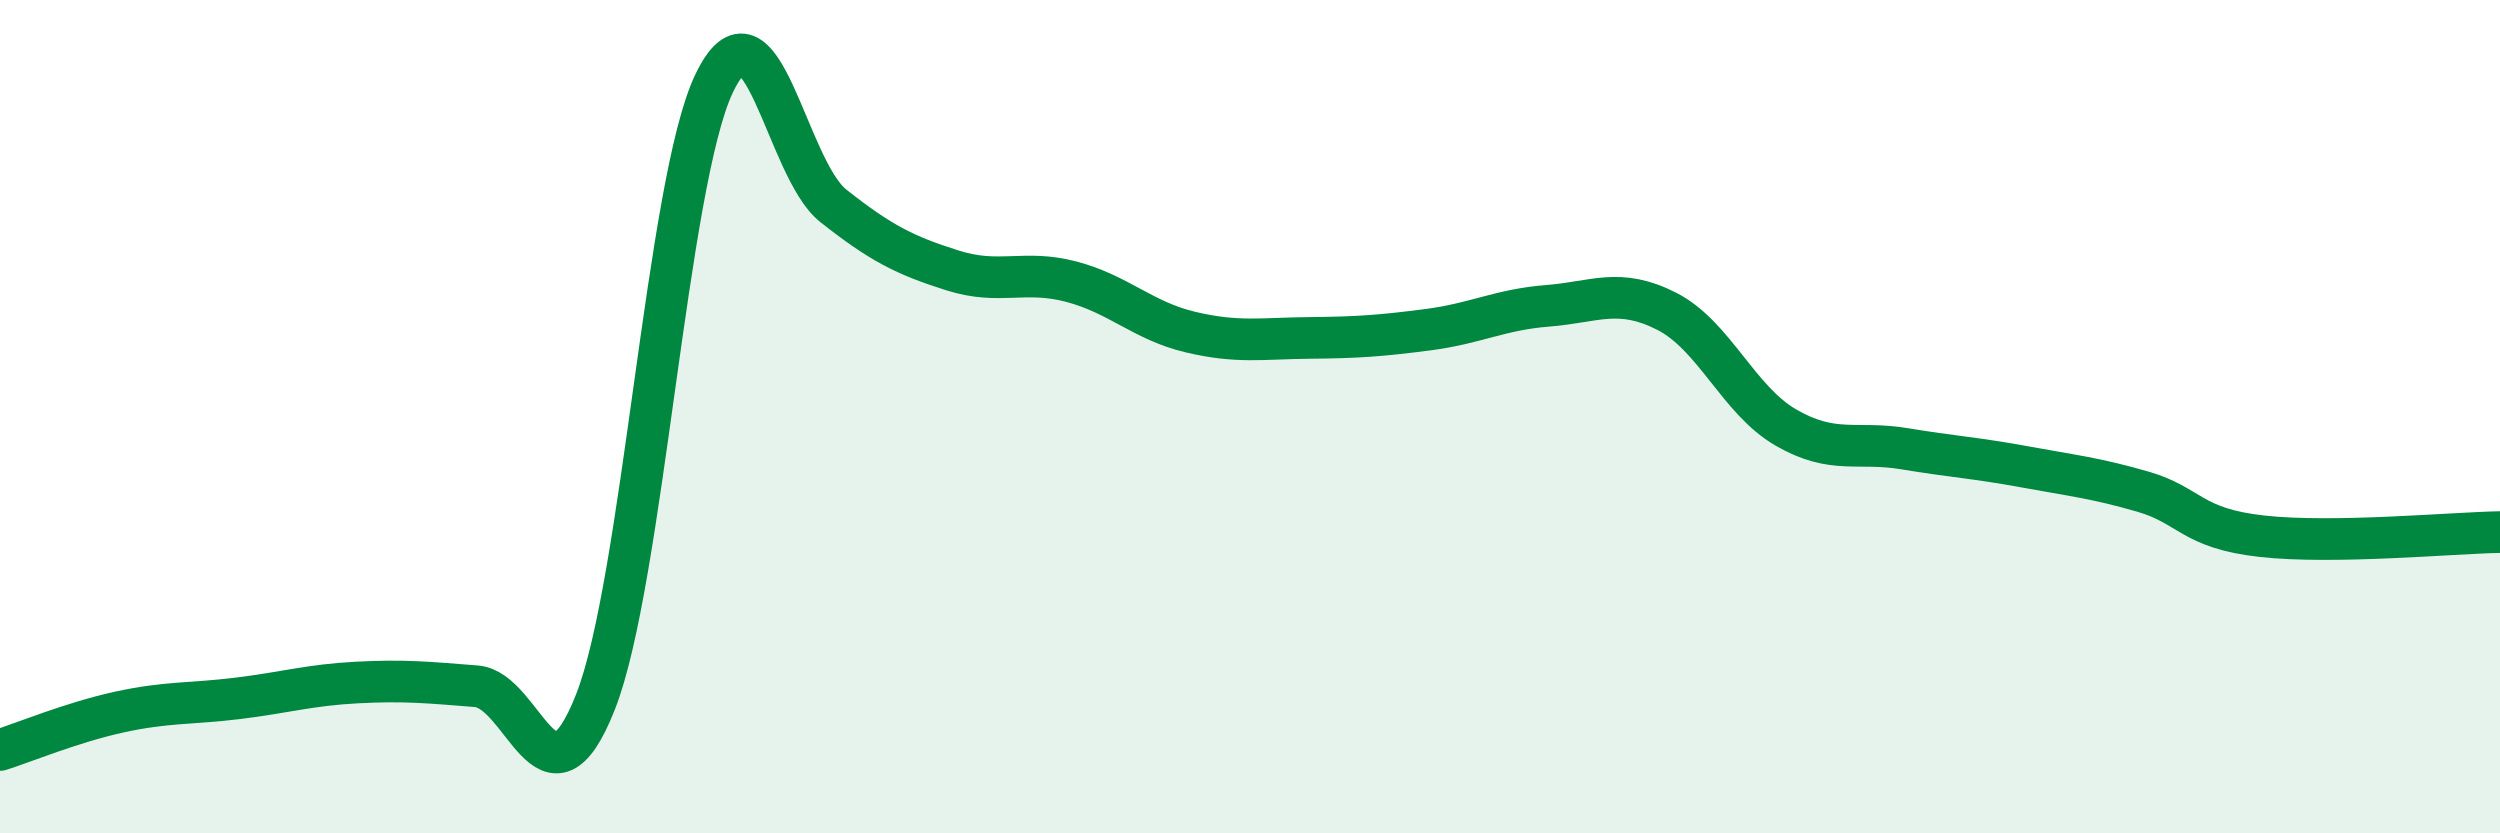
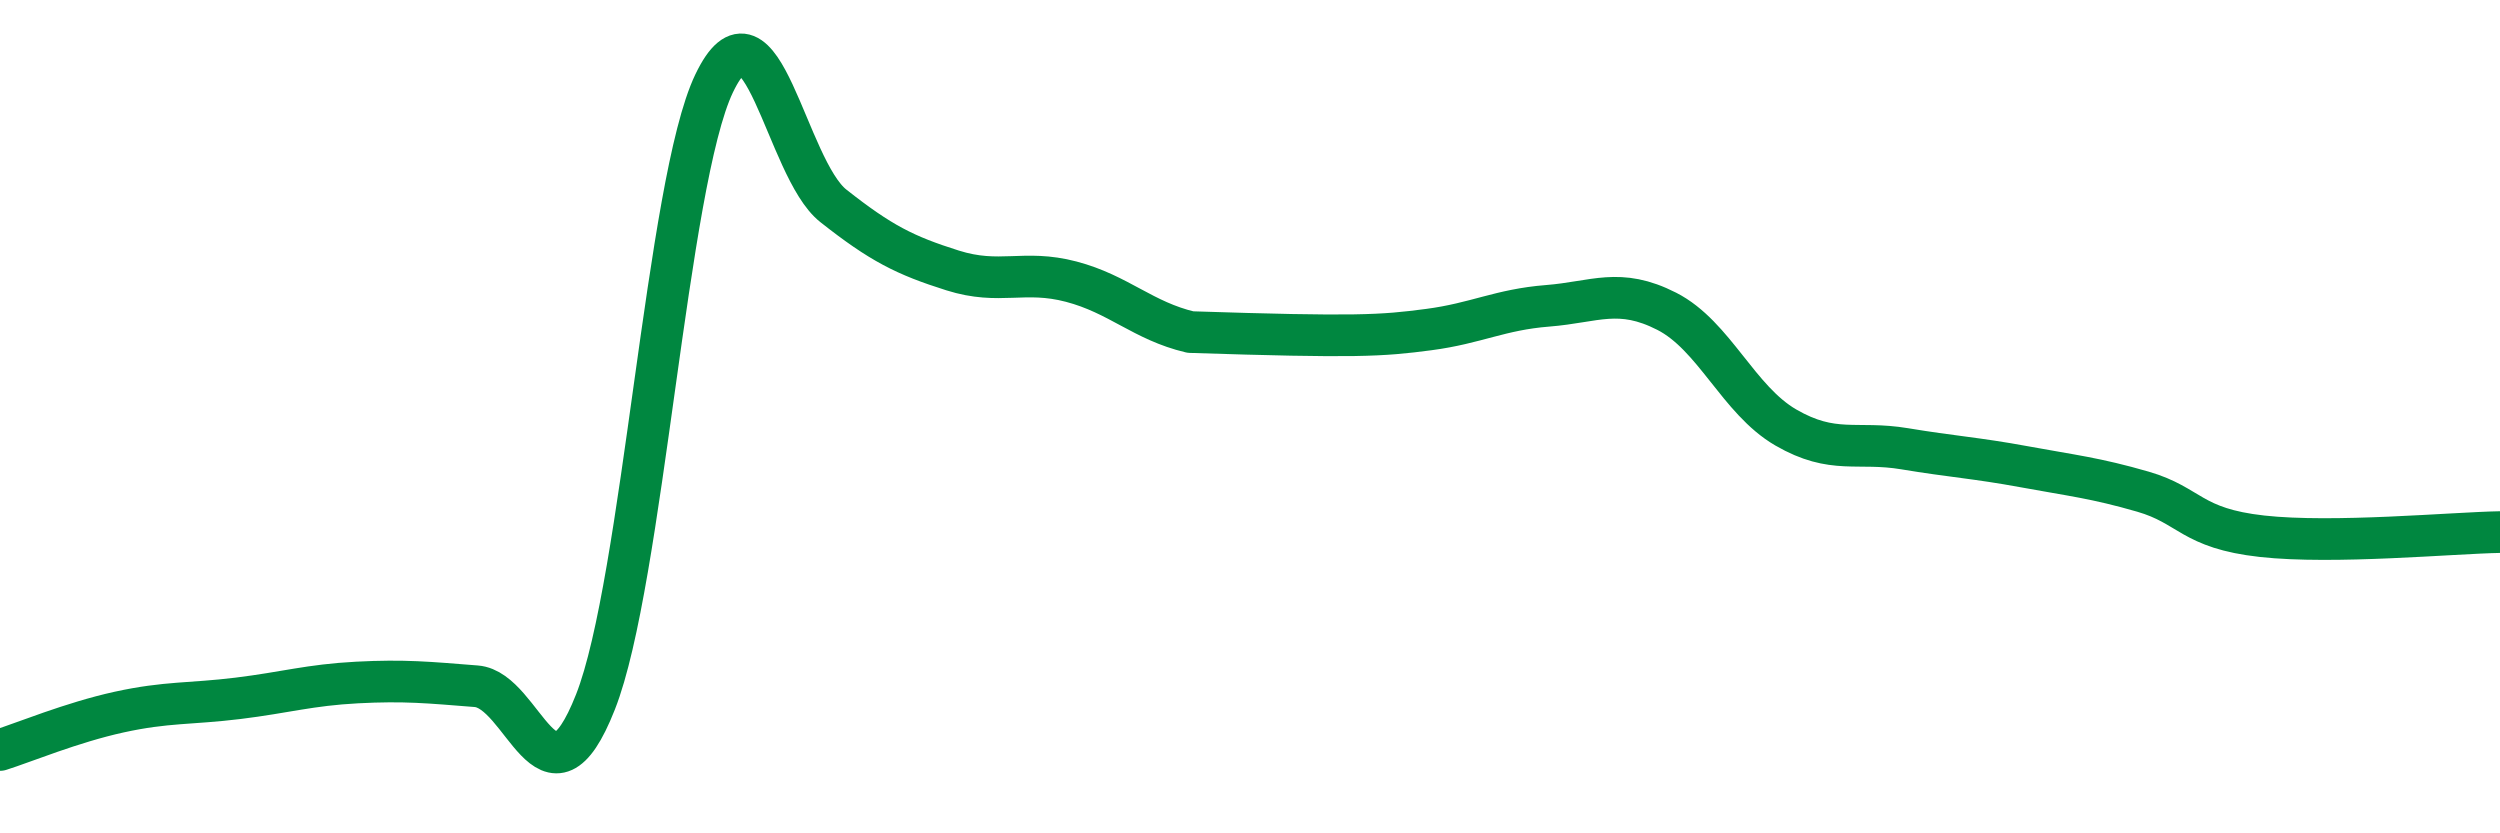
<svg xmlns="http://www.w3.org/2000/svg" width="60" height="20" viewBox="0 0 60 20">
-   <path d="M 0,18 C 0.57,17.82 1.72,17.34 2.86,17.09 C 4,16.84 4.57,16.9 5.71,16.76 C 6.85,16.62 7.43,16.44 8.57,16.38 C 9.71,16.32 10.29,16.38 11.43,16.47 C 12.57,16.56 13.15,19.74 14.29,16.85 C 15.43,13.96 16,4.38 17.14,2 C 18.28,-0.38 18.86,4.04 20,4.94 C 21.14,5.84 21.72,6.13 22.86,6.49 C 24,6.85 24.57,6.46 25.71,6.76 C 26.85,7.06 27.43,7.7 28.57,7.97 C 29.71,8.24 30.29,8.12 31.43,8.11 C 32.57,8.1 33.15,8.06 34.29,7.91 C 35.43,7.76 36,7.43 37.14,7.34 C 38.28,7.25 38.86,6.89 40,7.47 C 41.14,8.05 41.72,9.6 42.86,10.26 C 44,10.92 44.57,10.58 45.71,10.77 C 46.85,10.96 47.43,10.99 48.57,11.2 C 49.71,11.41 50.29,11.47 51.43,11.8 C 52.57,12.13 52.58,12.68 54.29,12.87 C 56,13.06 58.86,12.79 60,12.77L60 20L0 20Z" fill="#008740" opacity="0.1" stroke-linecap="round" stroke-linejoin="round" />
-   <path d="M 0,18 C 0.57,17.82 1.72,17.34 2.86,17.09 C 4,16.84 4.57,16.9 5.71,16.76 C 6.85,16.62 7.43,16.44 8.57,16.38 C 9.71,16.32 10.29,16.38 11.43,16.47 C 12.57,16.56 13.15,19.74 14.29,16.85 C 15.43,13.96 16,4.38 17.14,2 C 18.28,-0.38 18.86,4.04 20,4.94 C 21.14,5.84 21.72,6.13 22.86,6.49 C 24,6.85 24.57,6.46 25.71,6.76 C 26.85,7.06 27.43,7.7 28.57,7.97 C 29.71,8.24 30.29,8.12 31.43,8.11 C 32.57,8.1 33.15,8.06 34.29,7.91 C 35.43,7.76 36,7.43 37.14,7.34 C 38.28,7.25 38.86,6.89 40,7.47 C 41.14,8.05 41.72,9.6 42.86,10.26 C 44,10.92 44.57,10.58 45.71,10.77 C 46.85,10.96 47.43,10.99 48.57,11.2 C 49.71,11.41 50.29,11.47 51.43,11.8 C 52.57,12.13 52.58,12.68 54.29,12.87 C 56,13.06 58.86,12.79 60,12.77" stroke="#008740" stroke-width="1" fill="none" stroke-linecap="round" stroke-linejoin="round" />
+   <path d="M 0,18 C 0.57,17.82 1.72,17.34 2.86,17.09 C 4,16.84 4.57,16.9 5.71,16.76 C 6.85,16.62 7.43,16.44 8.57,16.38 C 9.71,16.32 10.29,16.38 11.43,16.47 C 12.57,16.56 13.15,19.74 14.29,16.85 C 15.43,13.96 16,4.38 17.14,2 C 18.28,-0.38 18.86,4.04 20,4.94 C 21.14,5.84 21.72,6.13 22.86,6.49 C 24,6.85 24.57,6.46 25.71,6.76 C 26.85,7.06 27.43,7.7 28.57,7.97 C 32.57,8.1 33.15,8.06 34.29,7.91 C 35.43,7.76 36,7.43 37.14,7.34 C 38.28,7.25 38.86,6.89 40,7.47 C 41.14,8.05 41.72,9.6 42.86,10.26 C 44,10.92 44.57,10.58 45.71,10.77 C 46.85,10.96 47.43,10.99 48.57,11.2 C 49.71,11.41 50.29,11.47 51.43,11.8 C 52.57,12.13 52.58,12.68 54.29,12.87 C 56,13.06 58.86,12.79 60,12.77" stroke="#008740" stroke-width="1" fill="none" stroke-linecap="round" stroke-linejoin="round" />
</svg>